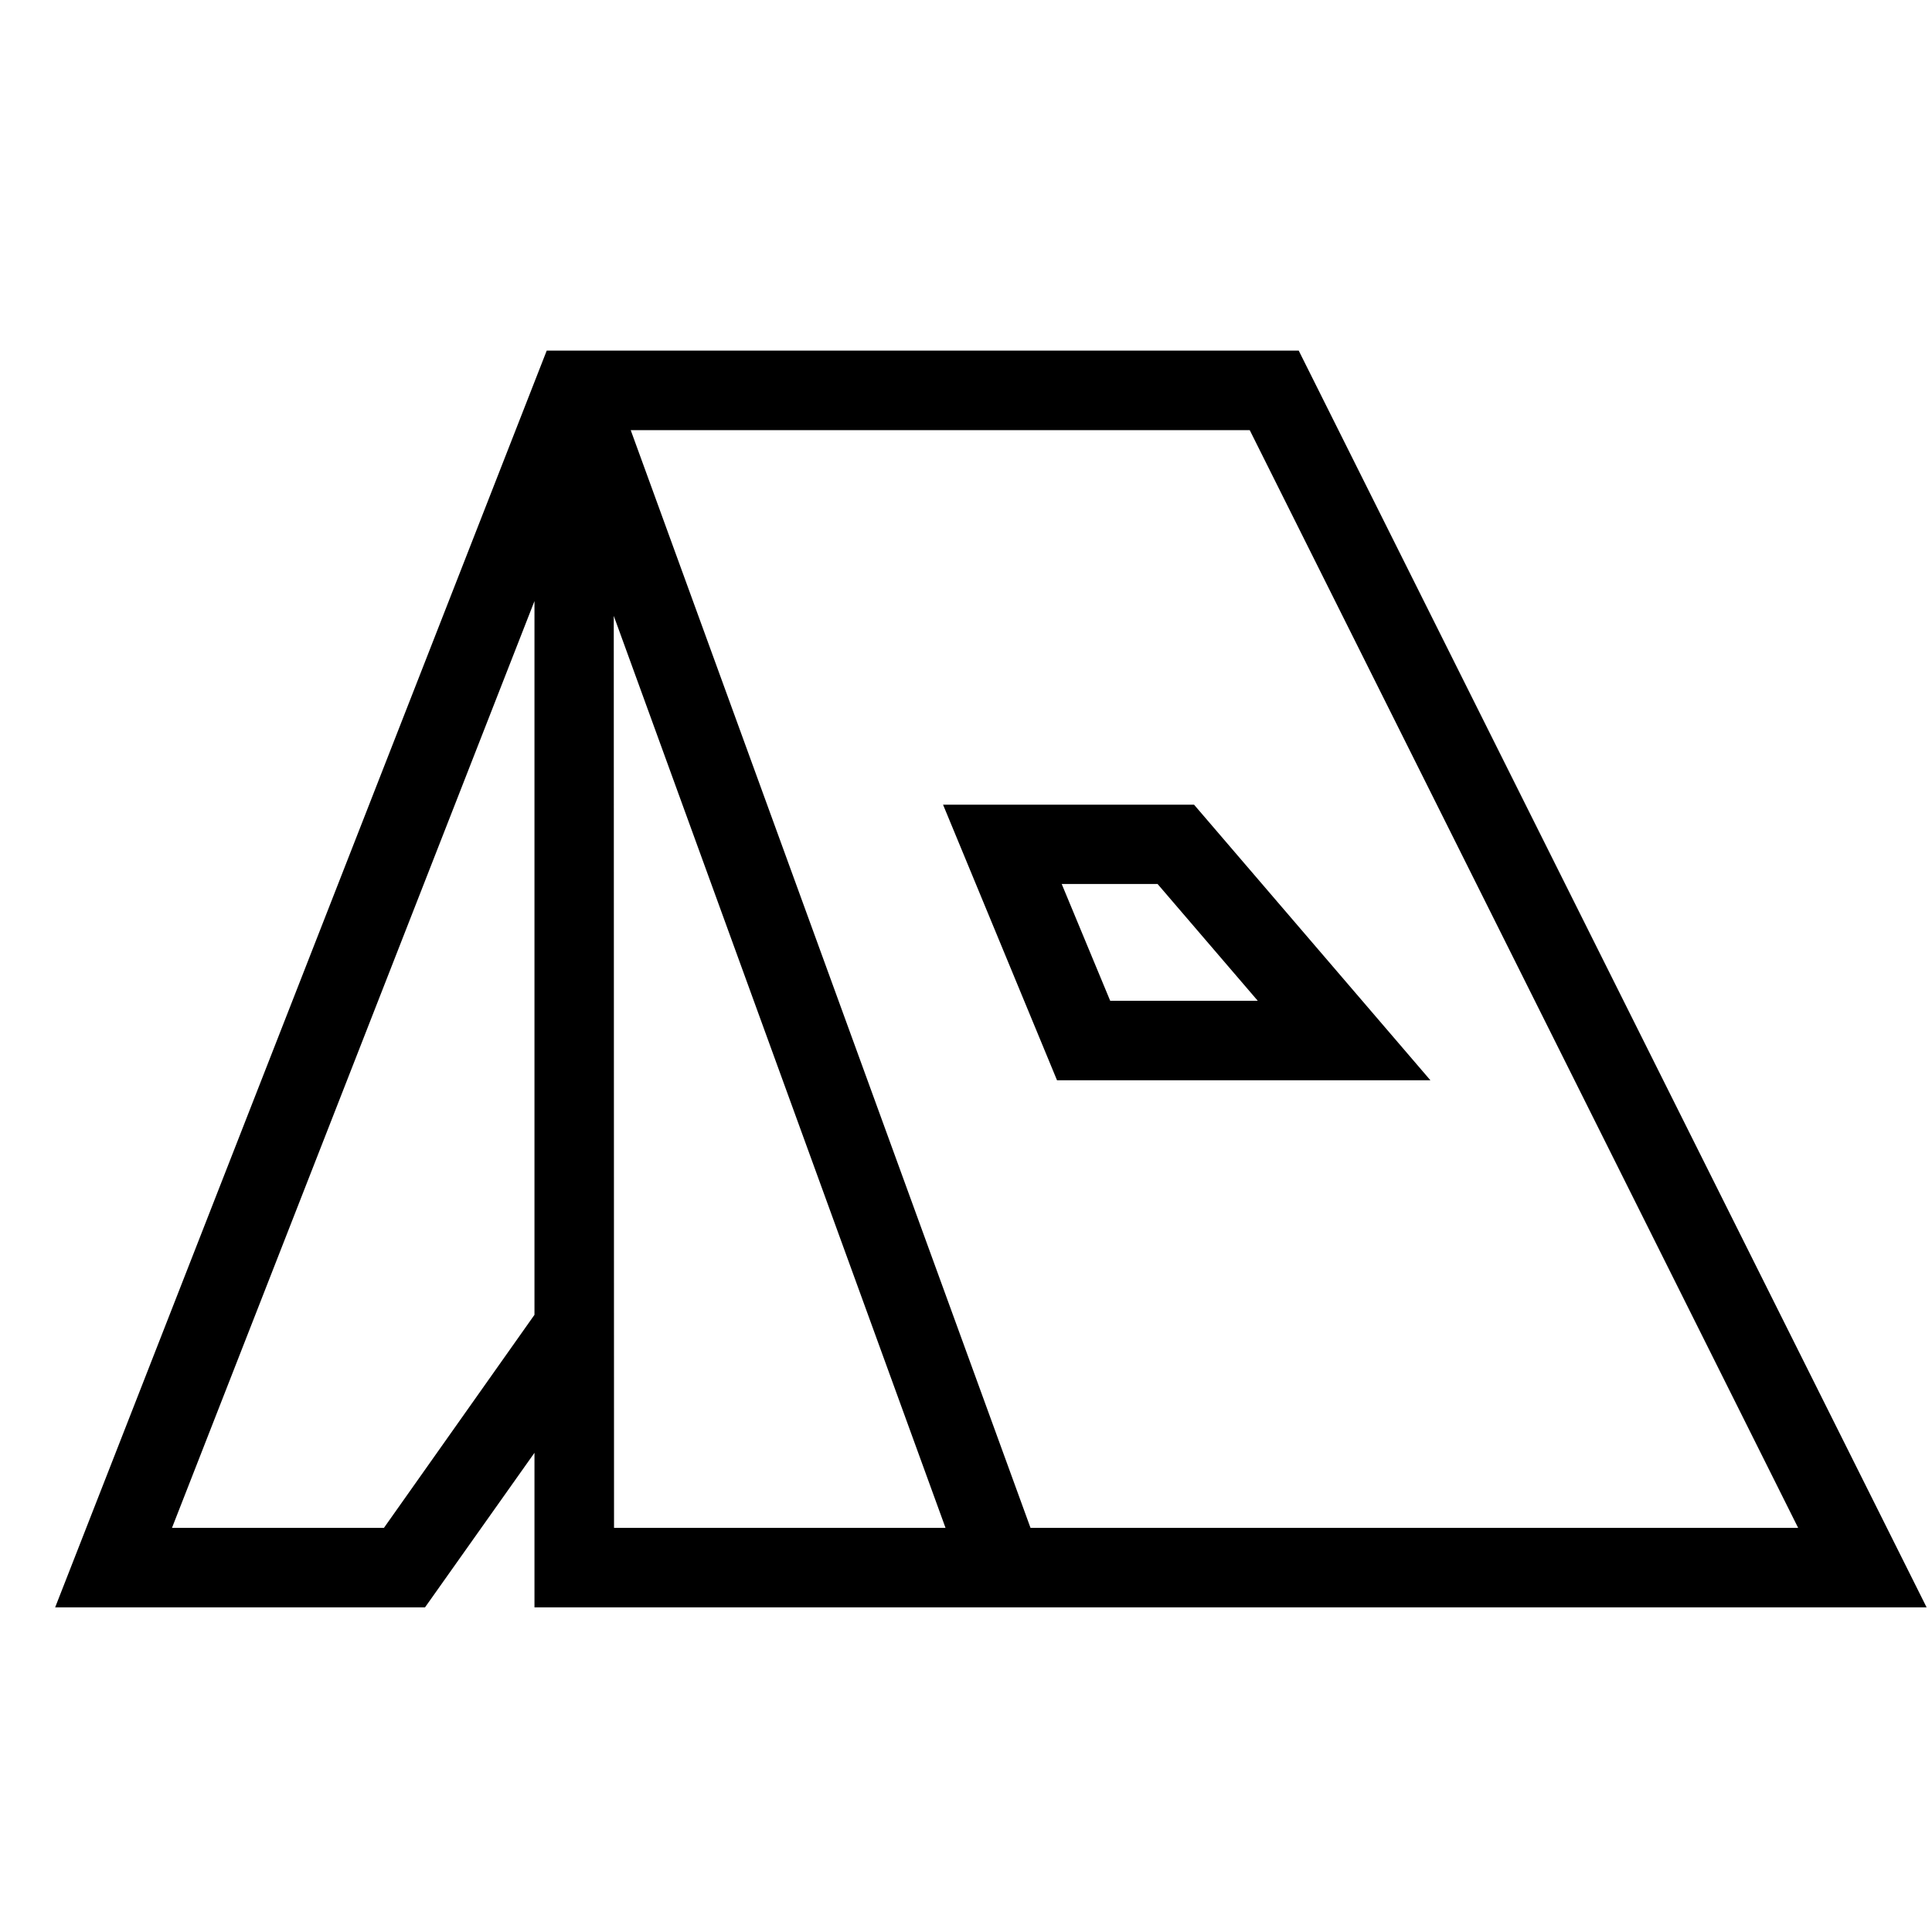
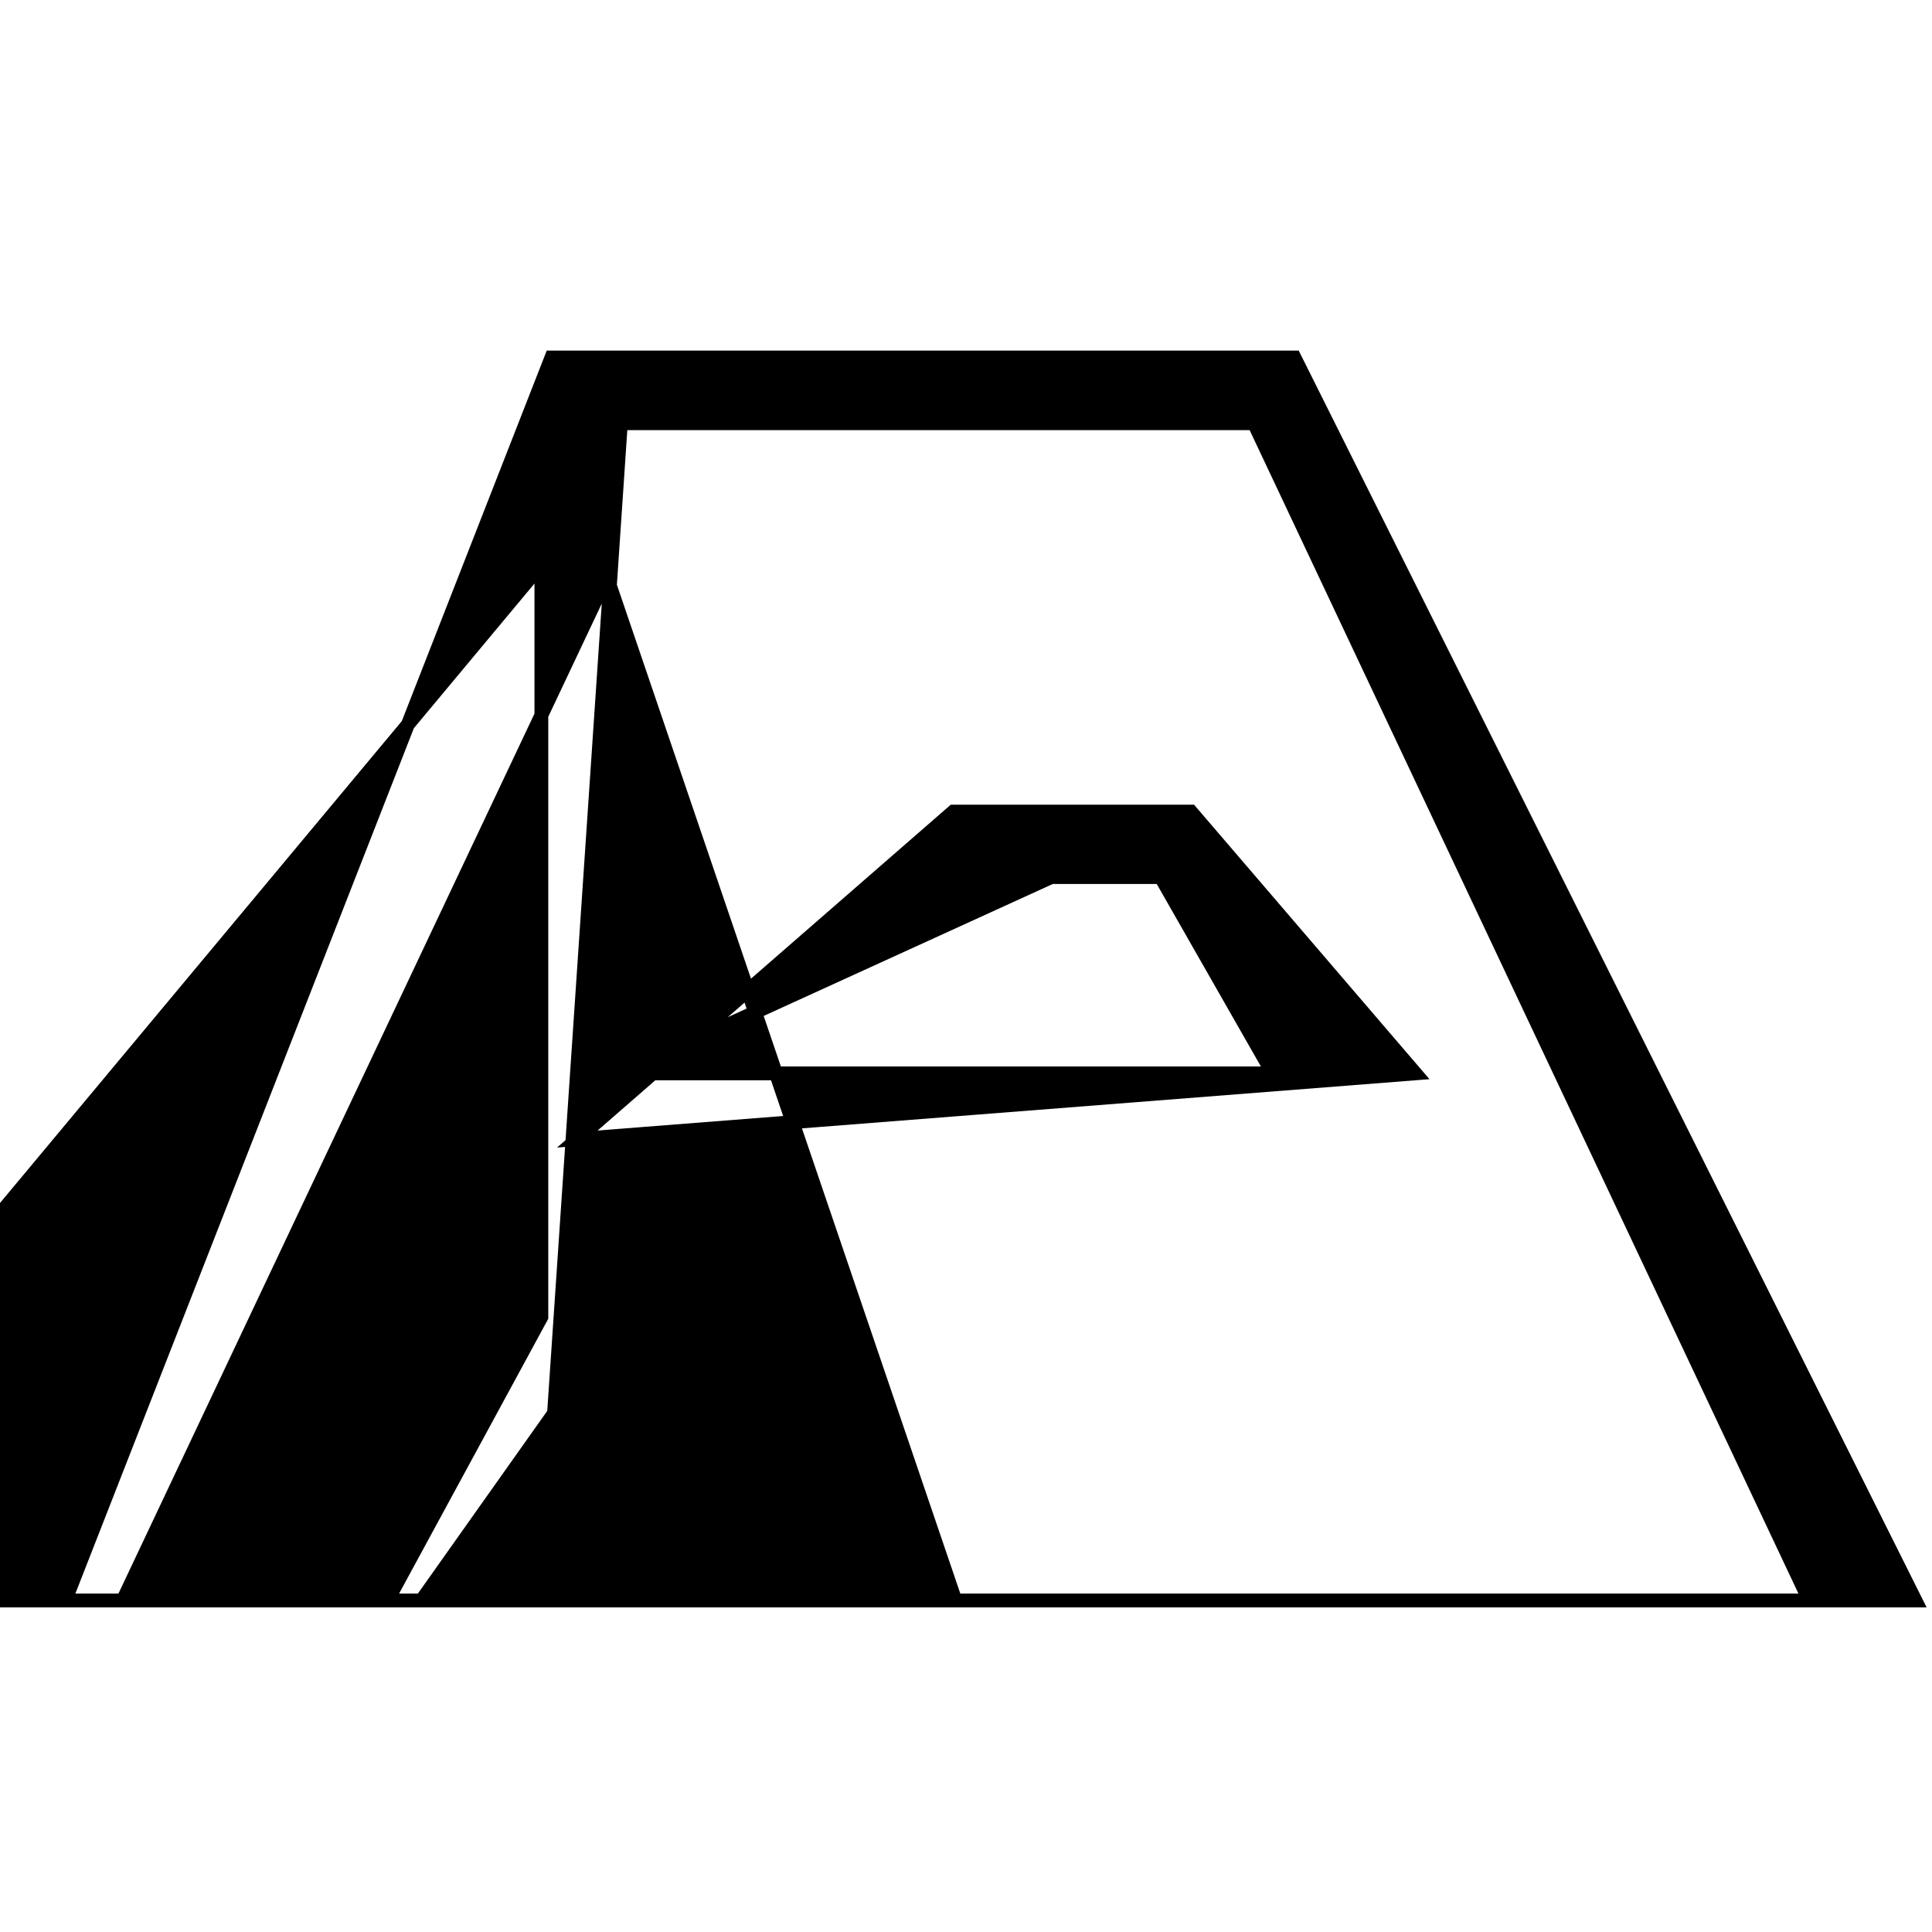
<svg xmlns="http://www.w3.org/2000/svg" id="Tent" width="28" height="28" viewBox="0 0 28 28">
  <g id="Rectangle_208" data-name="Rectangle 208" stroke="#000" stroke-width="1" opacity="0">
-     <rect width="28" height="28" stroke="none" />
-     <rect x="0.5" y="0.5" width="27" height="27" fill="none" />
-   </g>
-   <path id="Union_568" data-name="Union 568" d="M6.9,18.014V15.56L5.162,18.014H0L7.046,0H17.814l9,18.014Zm7.019-.952H25.276L17.228.953H8.052Zm-6.066,0H12.9L7.849,3.177Zm-6.453,0H4.67L6.9,13.906V3Zm13.04-6.687L12.871,6.581h3.442l3.254,3.794Zm.637-.952H17.5L15.876,7.53H14.291Z" transform="translate(0.946 5.181)" stroke="#000" stroke-width="0.2" />
+     </g>
+   <path id="Union_568" data-name="Union 568" d="M6.9,18.014V15.56L5.162,18.014H0L7.046,0H17.814l9,18.014ZH25.276L17.228.953H8.052Zm-6.066,0H12.9L7.849,3.177Zm-6.453,0H4.67L6.9,13.906V3Zm13.04-6.687L12.871,6.581h3.442l3.254,3.794Zm.637-.952H17.5L15.876,7.53H14.291Z" transform="translate(0.946 5.181)" stroke="#000" stroke-width="0.2" />
</svg>